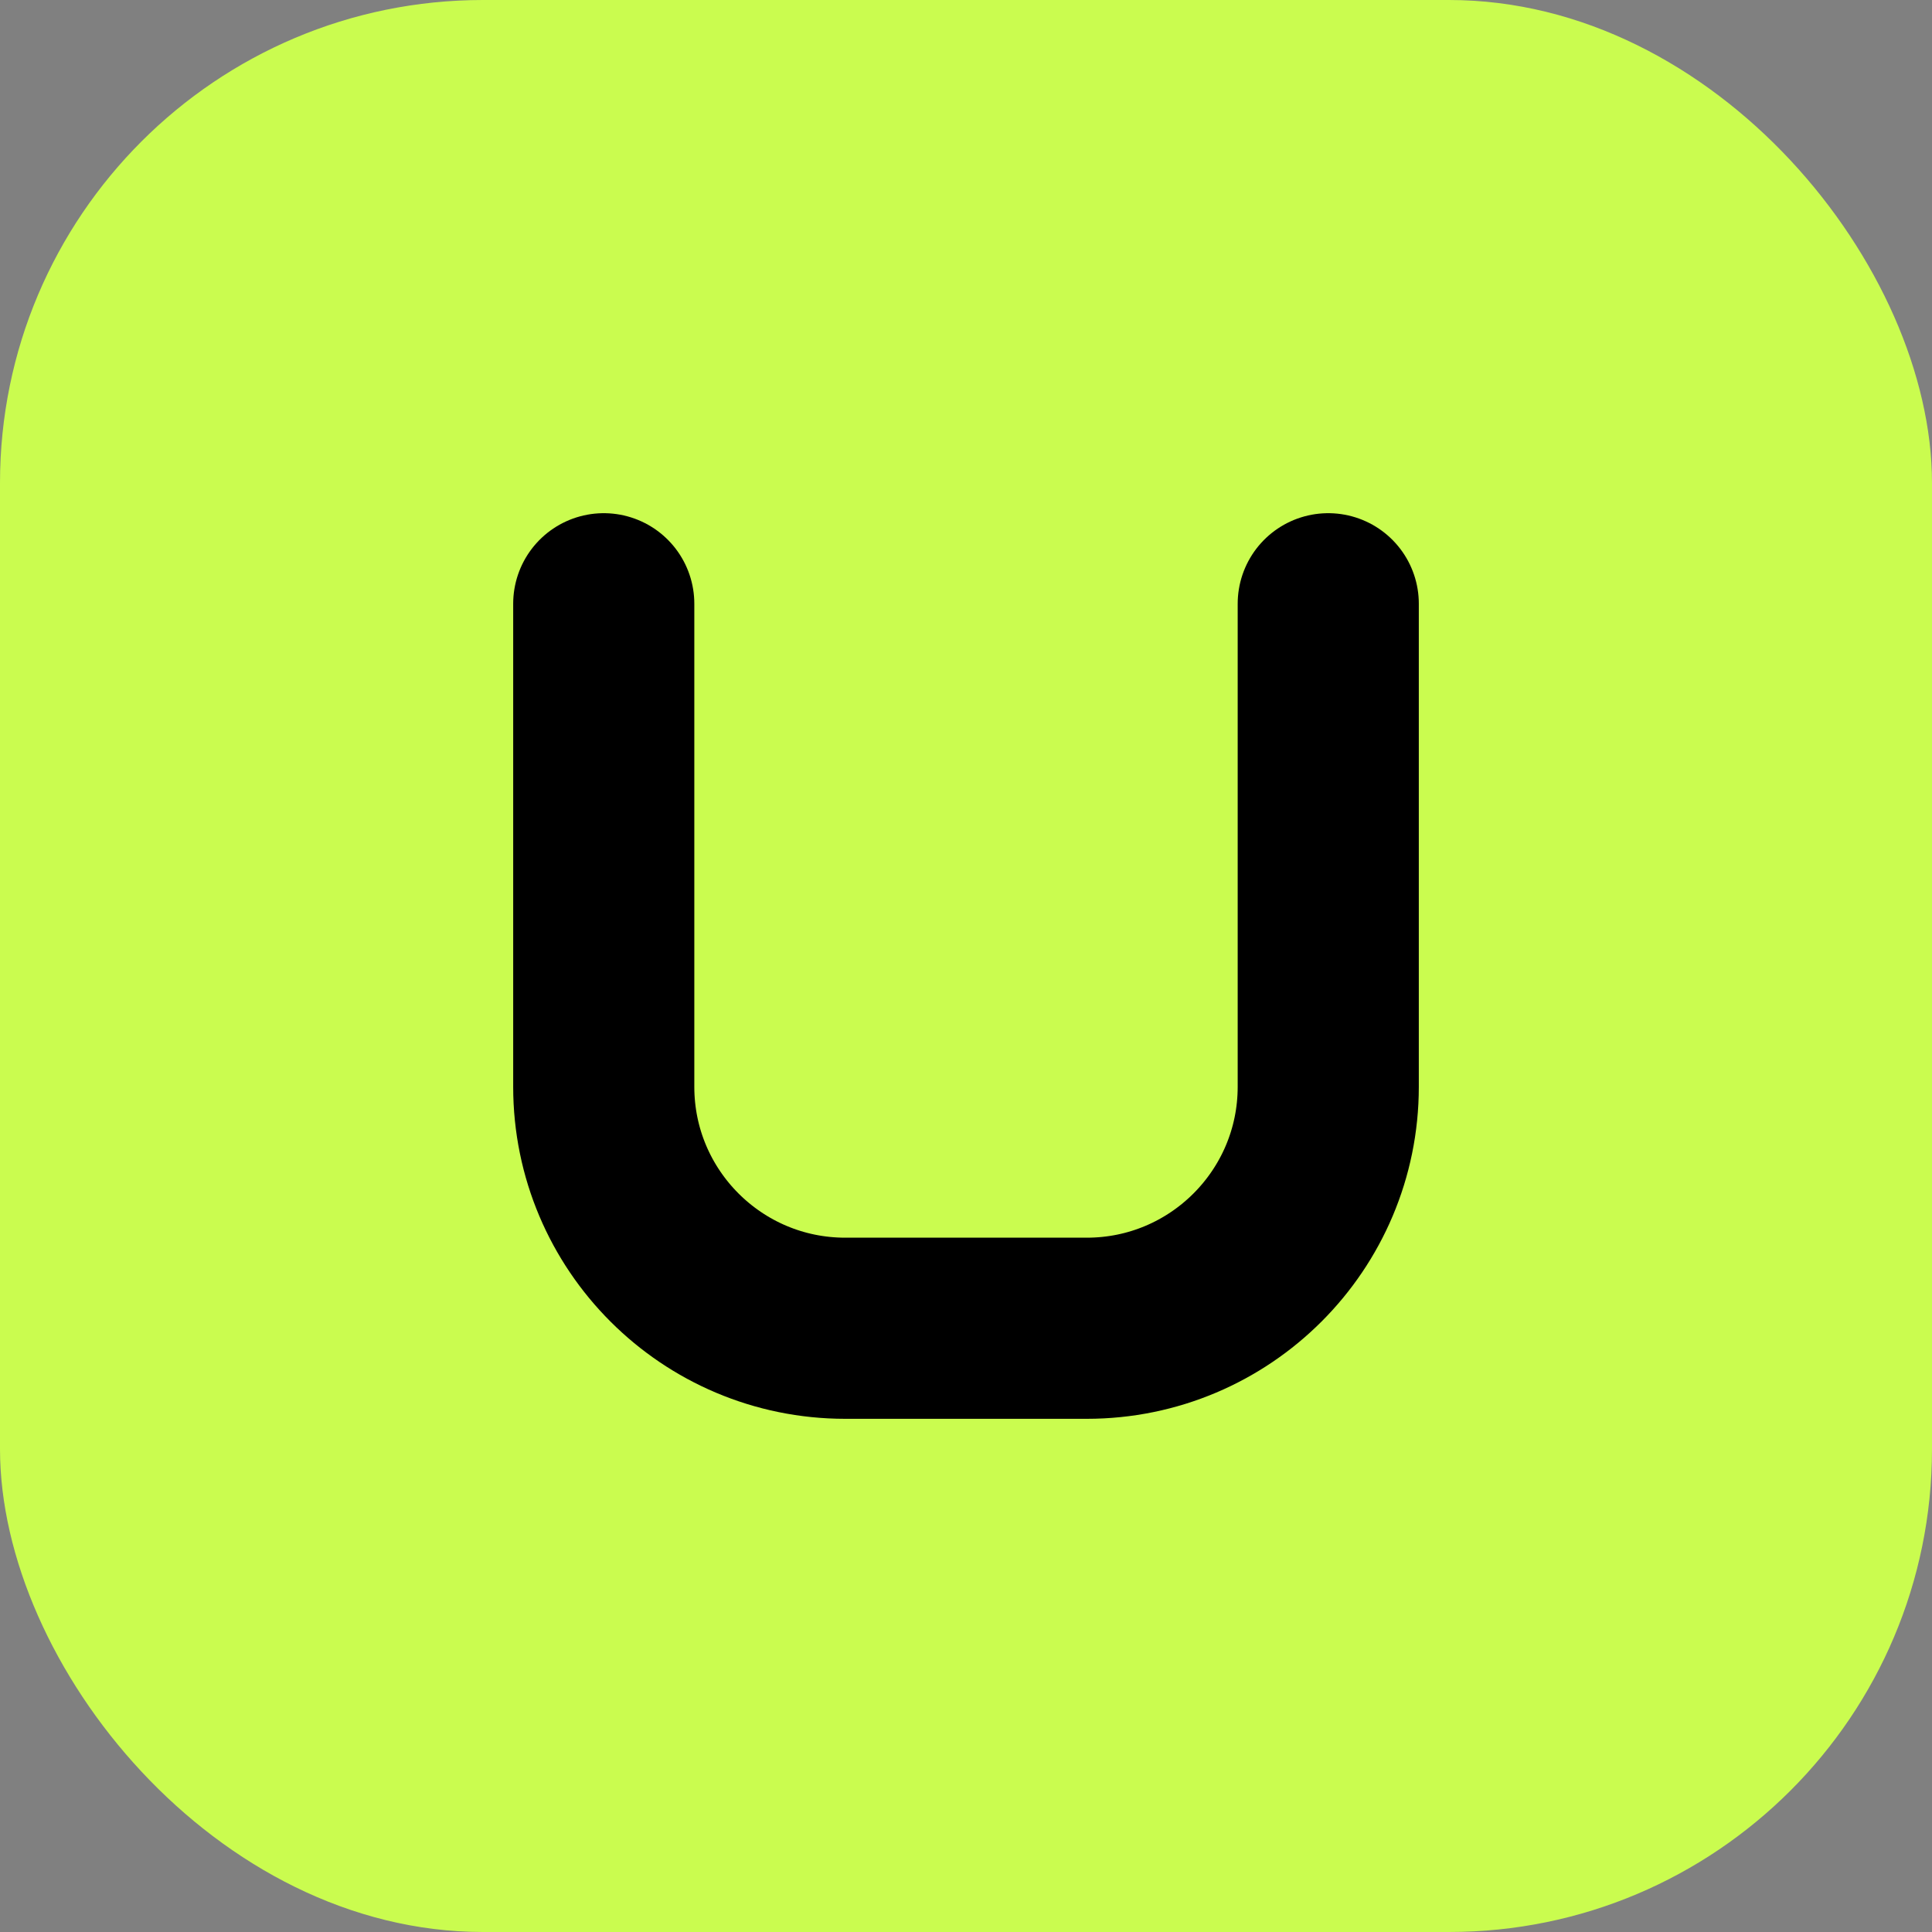
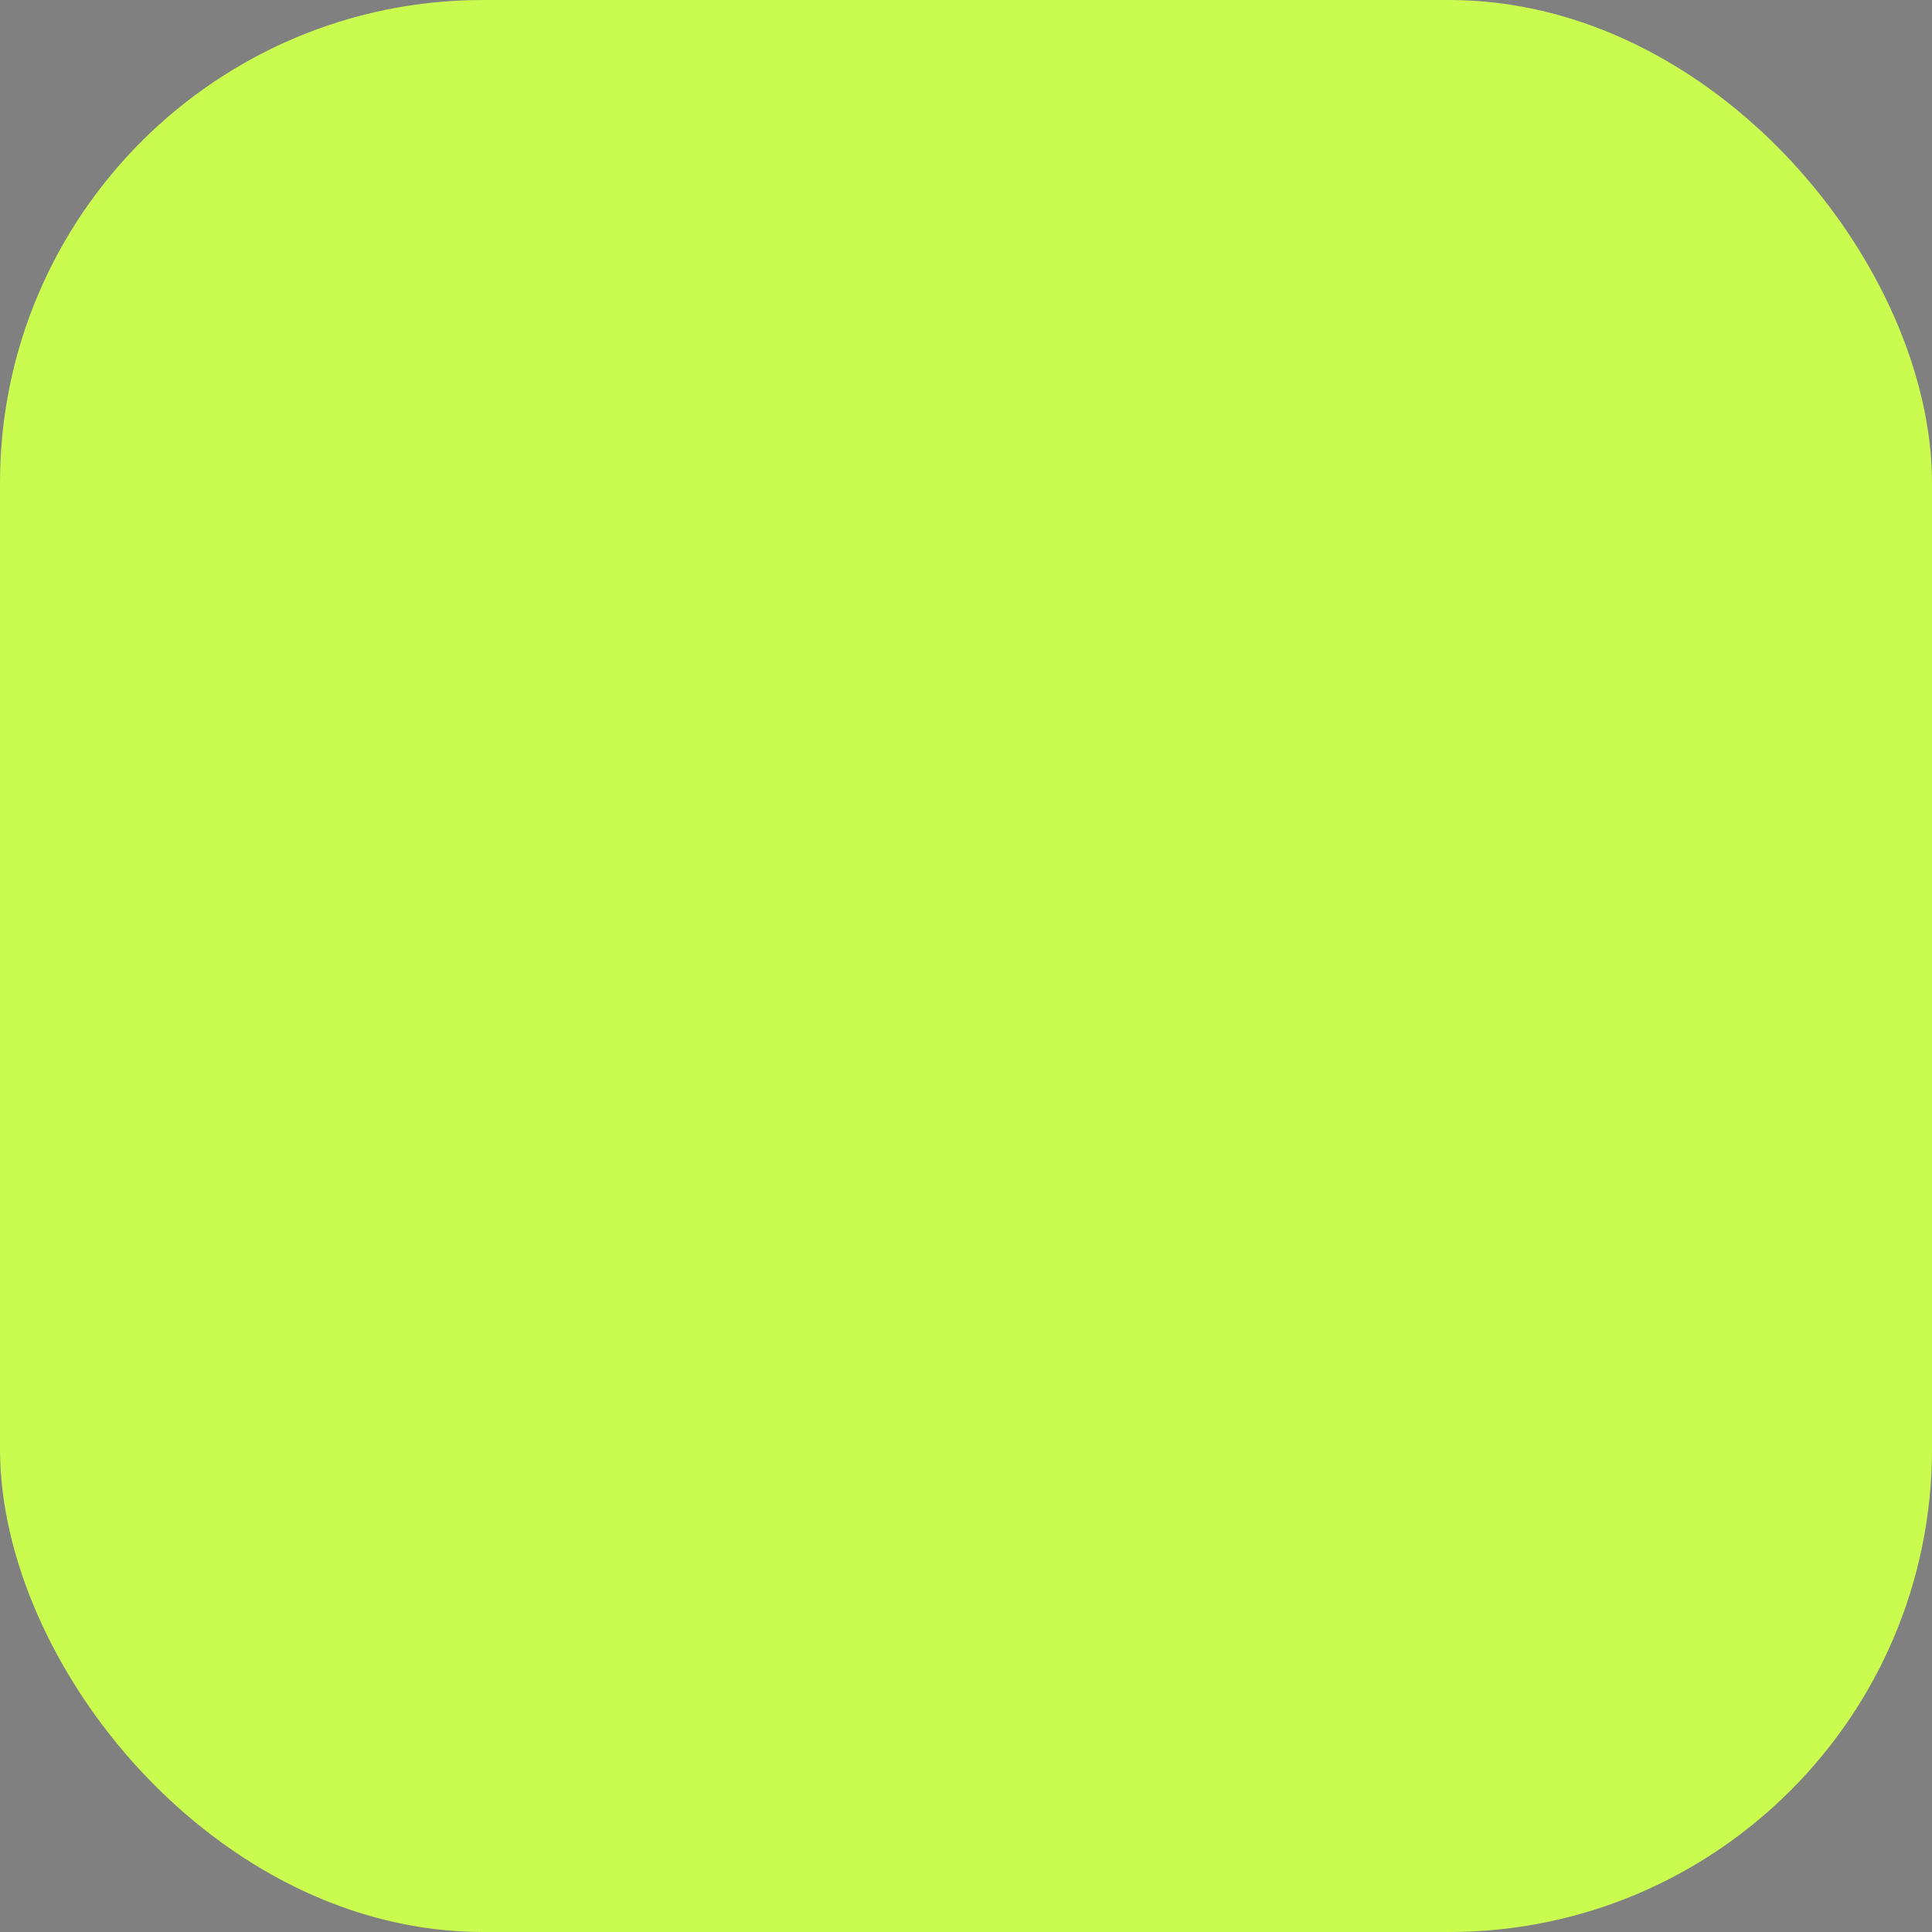
<svg xmlns="http://www.w3.org/2000/svg" width="32" height="32" viewBox="0 0 32 32" fill="none">
  <rect x="0" y="0" width="32" height="32" fill="#808080" stroke="none" />
  <rect width="32" height="32" rx="8" fill="#cafc4f" />
-   <path d="M10 10V18C10 20.209 11.791 22 14 22H18C20.209 22 22 20.209 22 18V10" stroke="#000000" stroke-width="3" stroke-linecap="round" stroke-linejoin="round" />
</svg>